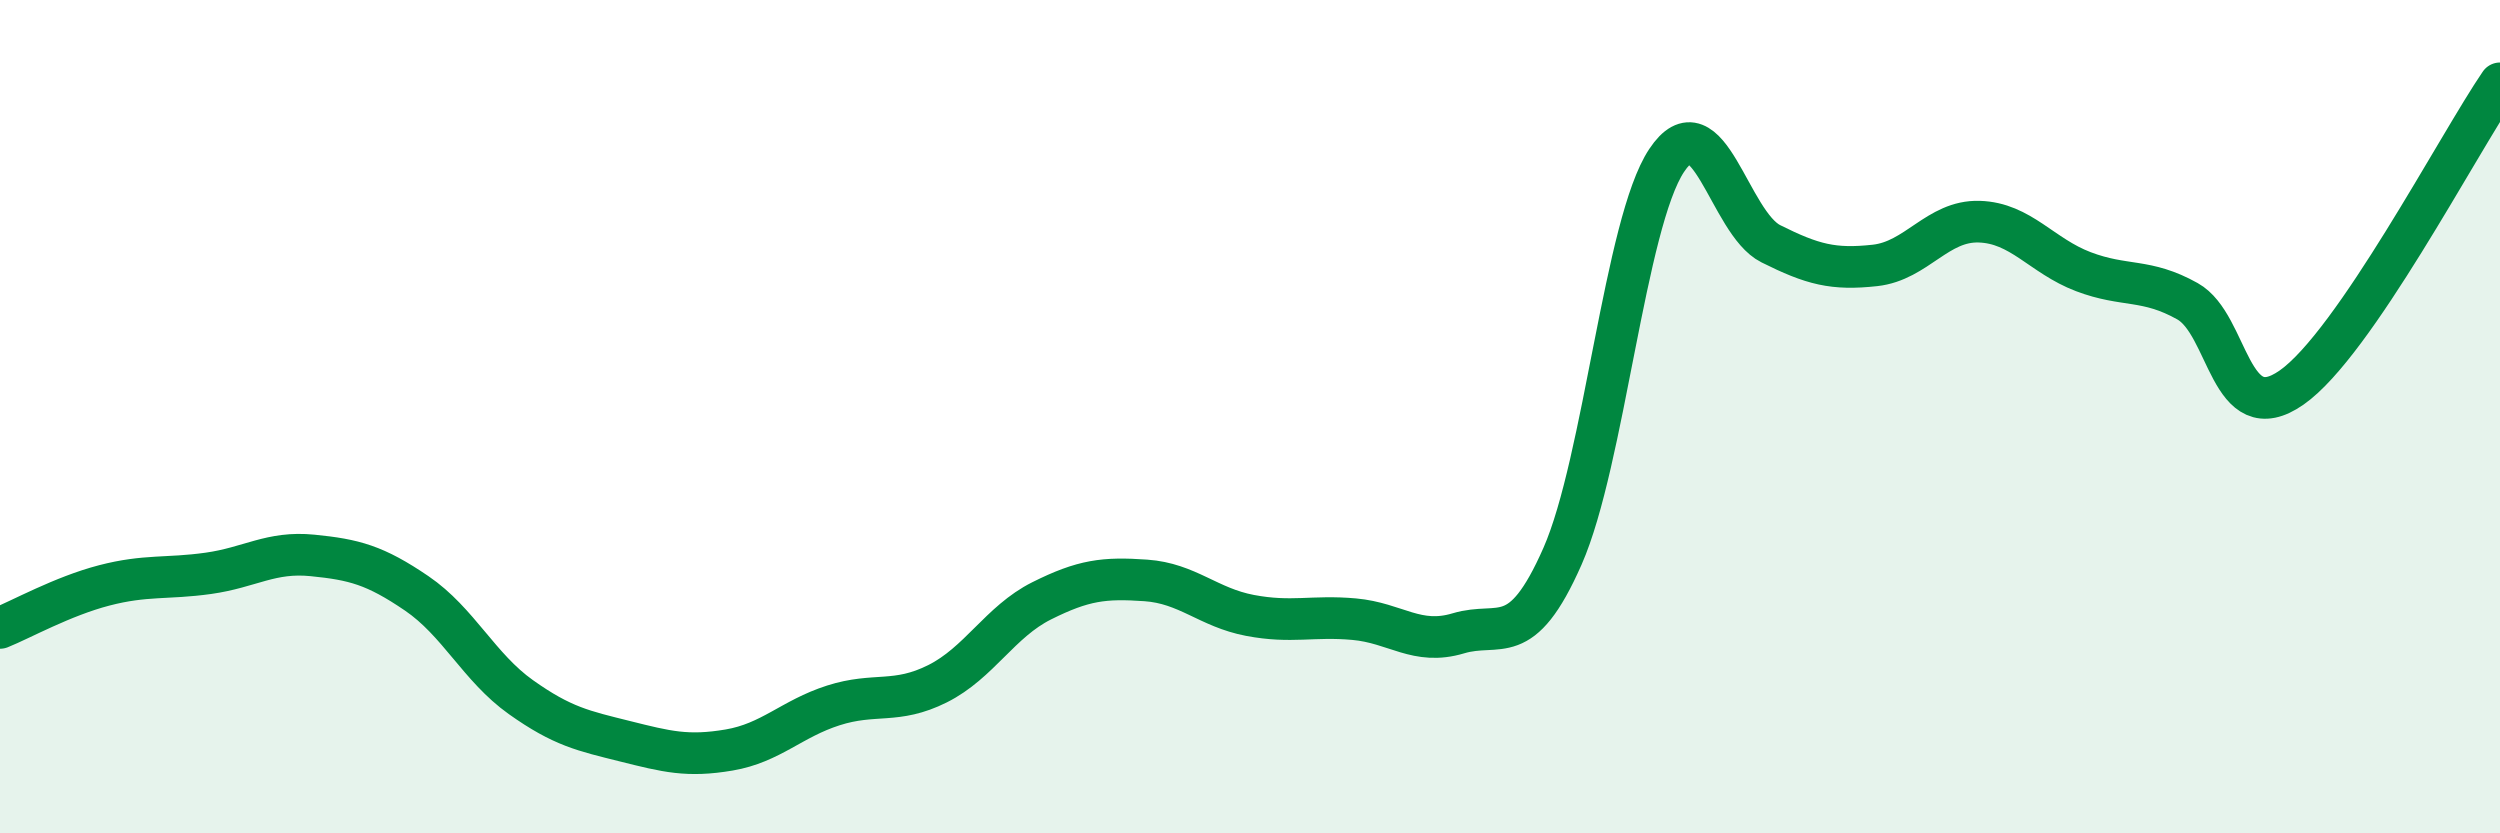
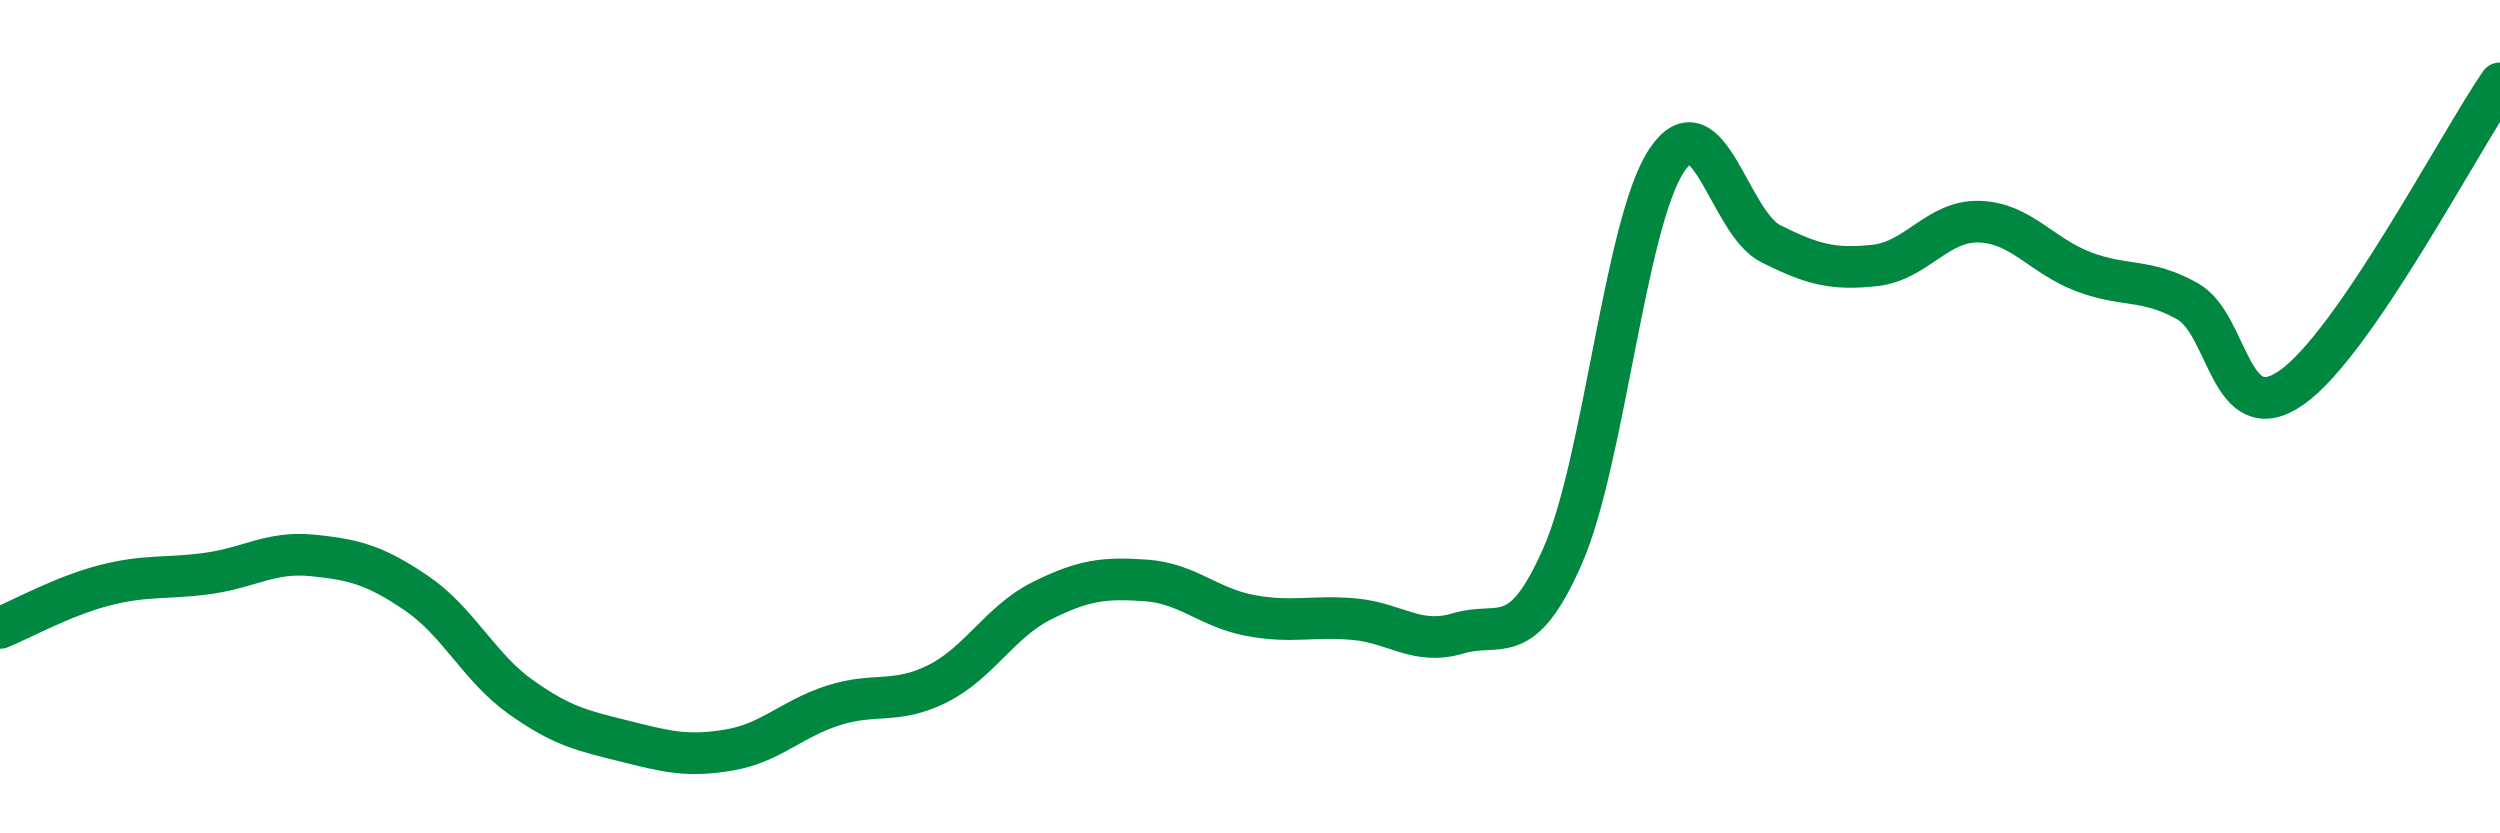
<svg xmlns="http://www.w3.org/2000/svg" width="60" height="20" viewBox="0 0 60 20">
-   <path d="M 0,15.07 C 0.5,14.87 1.5,14.31 2.5,14.05 C 3.5,13.79 4,13.9 5,13.76 C 6,13.62 6.5,13.23 7.5,13.33 C 8.5,13.43 9,13.56 10,14.24 C 11,14.92 11.5,16.02 12.5,16.73 C 13.5,17.44 14,17.54 15,17.79 C 16,18.04 16.5,18.17 17.5,18 C 18.5,17.83 19,17.25 20,16.93 C 21,16.61 21.5,16.91 22.5,16.41 C 23.5,15.91 24,14.92 25,14.42 C 26,13.92 26.5,13.86 27.5,13.93 C 28.5,14 29,14.58 30,14.77 C 31,14.96 31.5,14.77 32.5,14.86 C 33.5,14.95 34,15.5 35,15.2 C 36,14.9 36.5,15.62 37.5,13.35 C 38.5,11.08 39,5.35 40,3.85 C 41,2.35 41.5,5.35 42.5,5.85 C 43.5,6.35 44,6.48 45,6.37 C 46,6.26 46.5,5.29 47.5,5.32 C 48.5,5.35 49,6.14 50,6.52 C 51,6.9 51.5,6.67 52.5,7.23 C 53.5,7.79 53.5,10.35 55,9.3 C 56.5,8.25 59,3.46 60,2L60 20L0 20Z" fill="#008740" opacity="0.1" stroke-linecap="round" stroke-linejoin="round" />
  <path d="M 0,15.07 C 0.5,14.87 1.5,14.31 2.5,14.05 C 3.5,13.79 4,13.9 5,13.76 C 6,13.62 6.5,13.23 7.5,13.33 C 8.5,13.43 9,13.56 10,14.24 C 11,14.92 11.5,16.02 12.5,16.73 C 13.5,17.44 14,17.54 15,17.79 C 16,18.04 16.5,18.17 17.5,18 C 18.5,17.83 19,17.25 20,16.93 C 21,16.61 21.5,16.91 22.5,16.41 C 23.5,15.91 24,14.92 25,14.42 C 26,13.92 26.5,13.86 27.5,13.93 C 28.5,14 29,14.58 30,14.77 C 31,14.96 31.5,14.77 32.5,14.86 C 33.5,14.95 34,15.5 35,15.2 C 36,14.9 36.5,15.62 37.5,13.35 C 38.5,11.08 39,5.35 40,3.85 C 41,2.35 41.5,5.35 42.5,5.85 C 43.5,6.35 44,6.48 45,6.37 C 46,6.26 46.5,5.29 47.5,5.32 C 48.5,5.35 49,6.14 50,6.52 C 51,6.9 51.5,6.67 52.5,7.23 C 53.5,7.79 53.5,10.35 55,9.3 C 56.5,8.25 59,3.46 60,2" stroke="#008740" stroke-width="1" fill="none" stroke-linecap="round" stroke-linejoin="round" />
</svg>